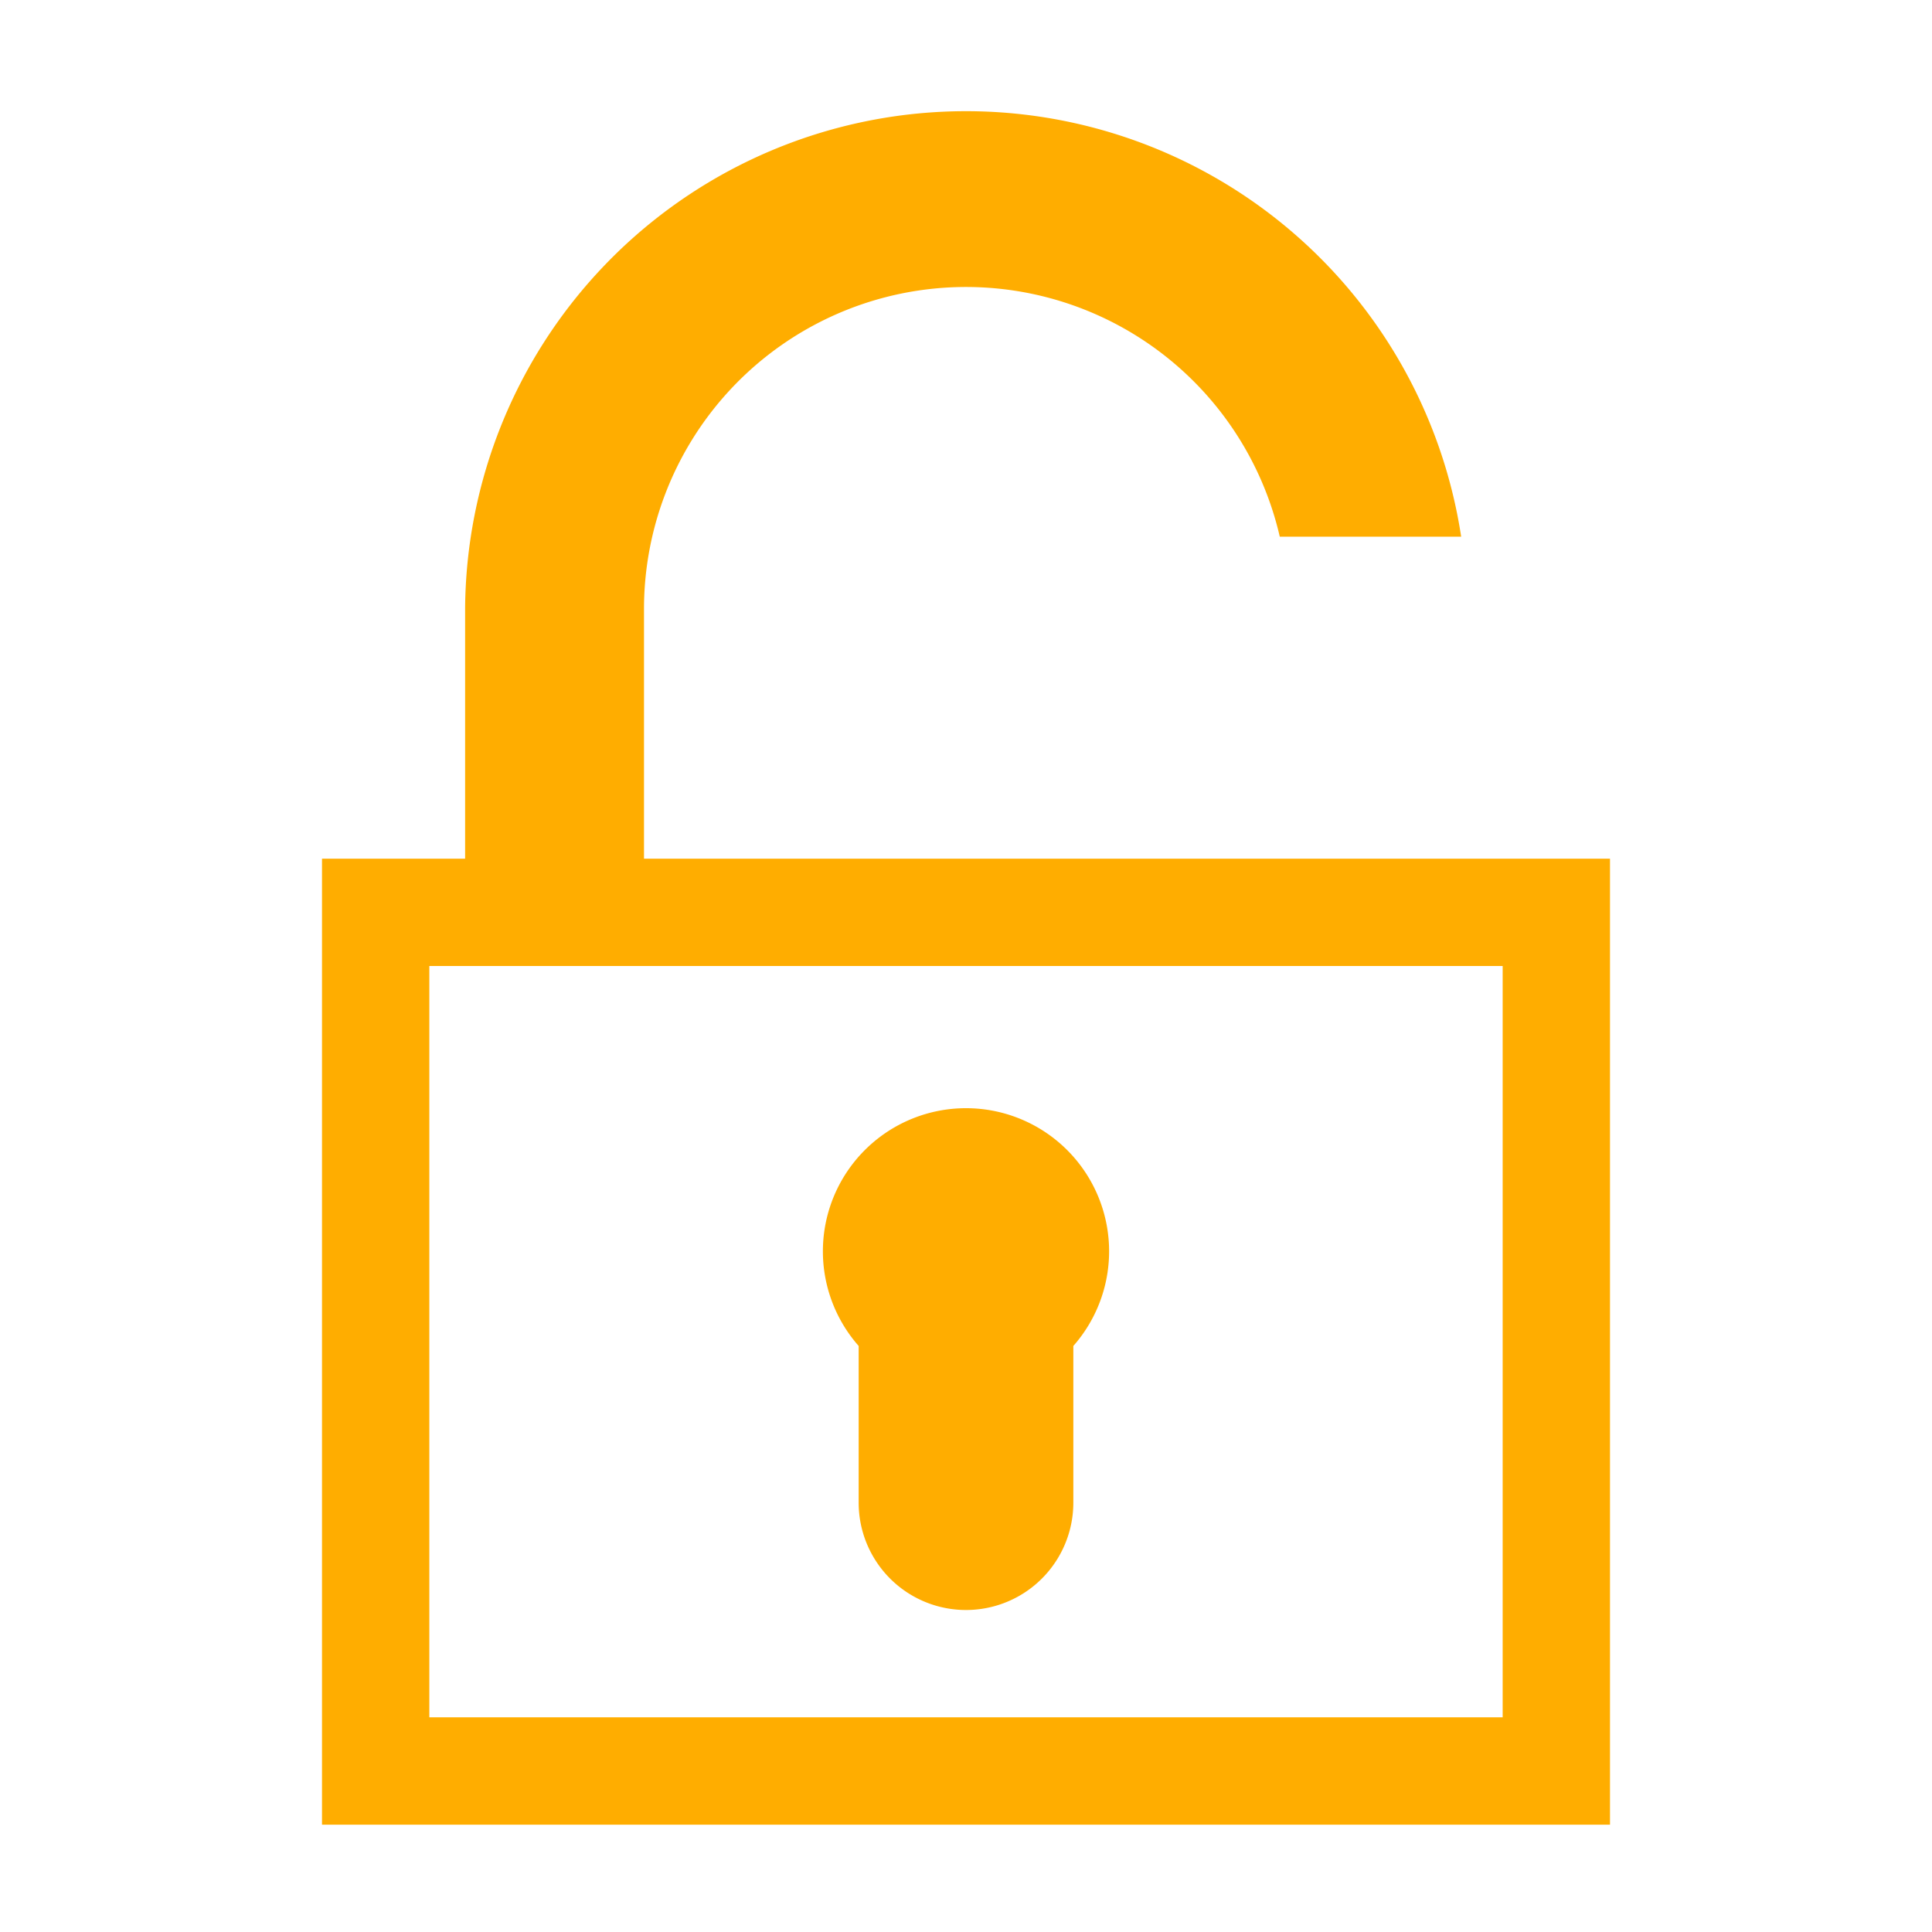
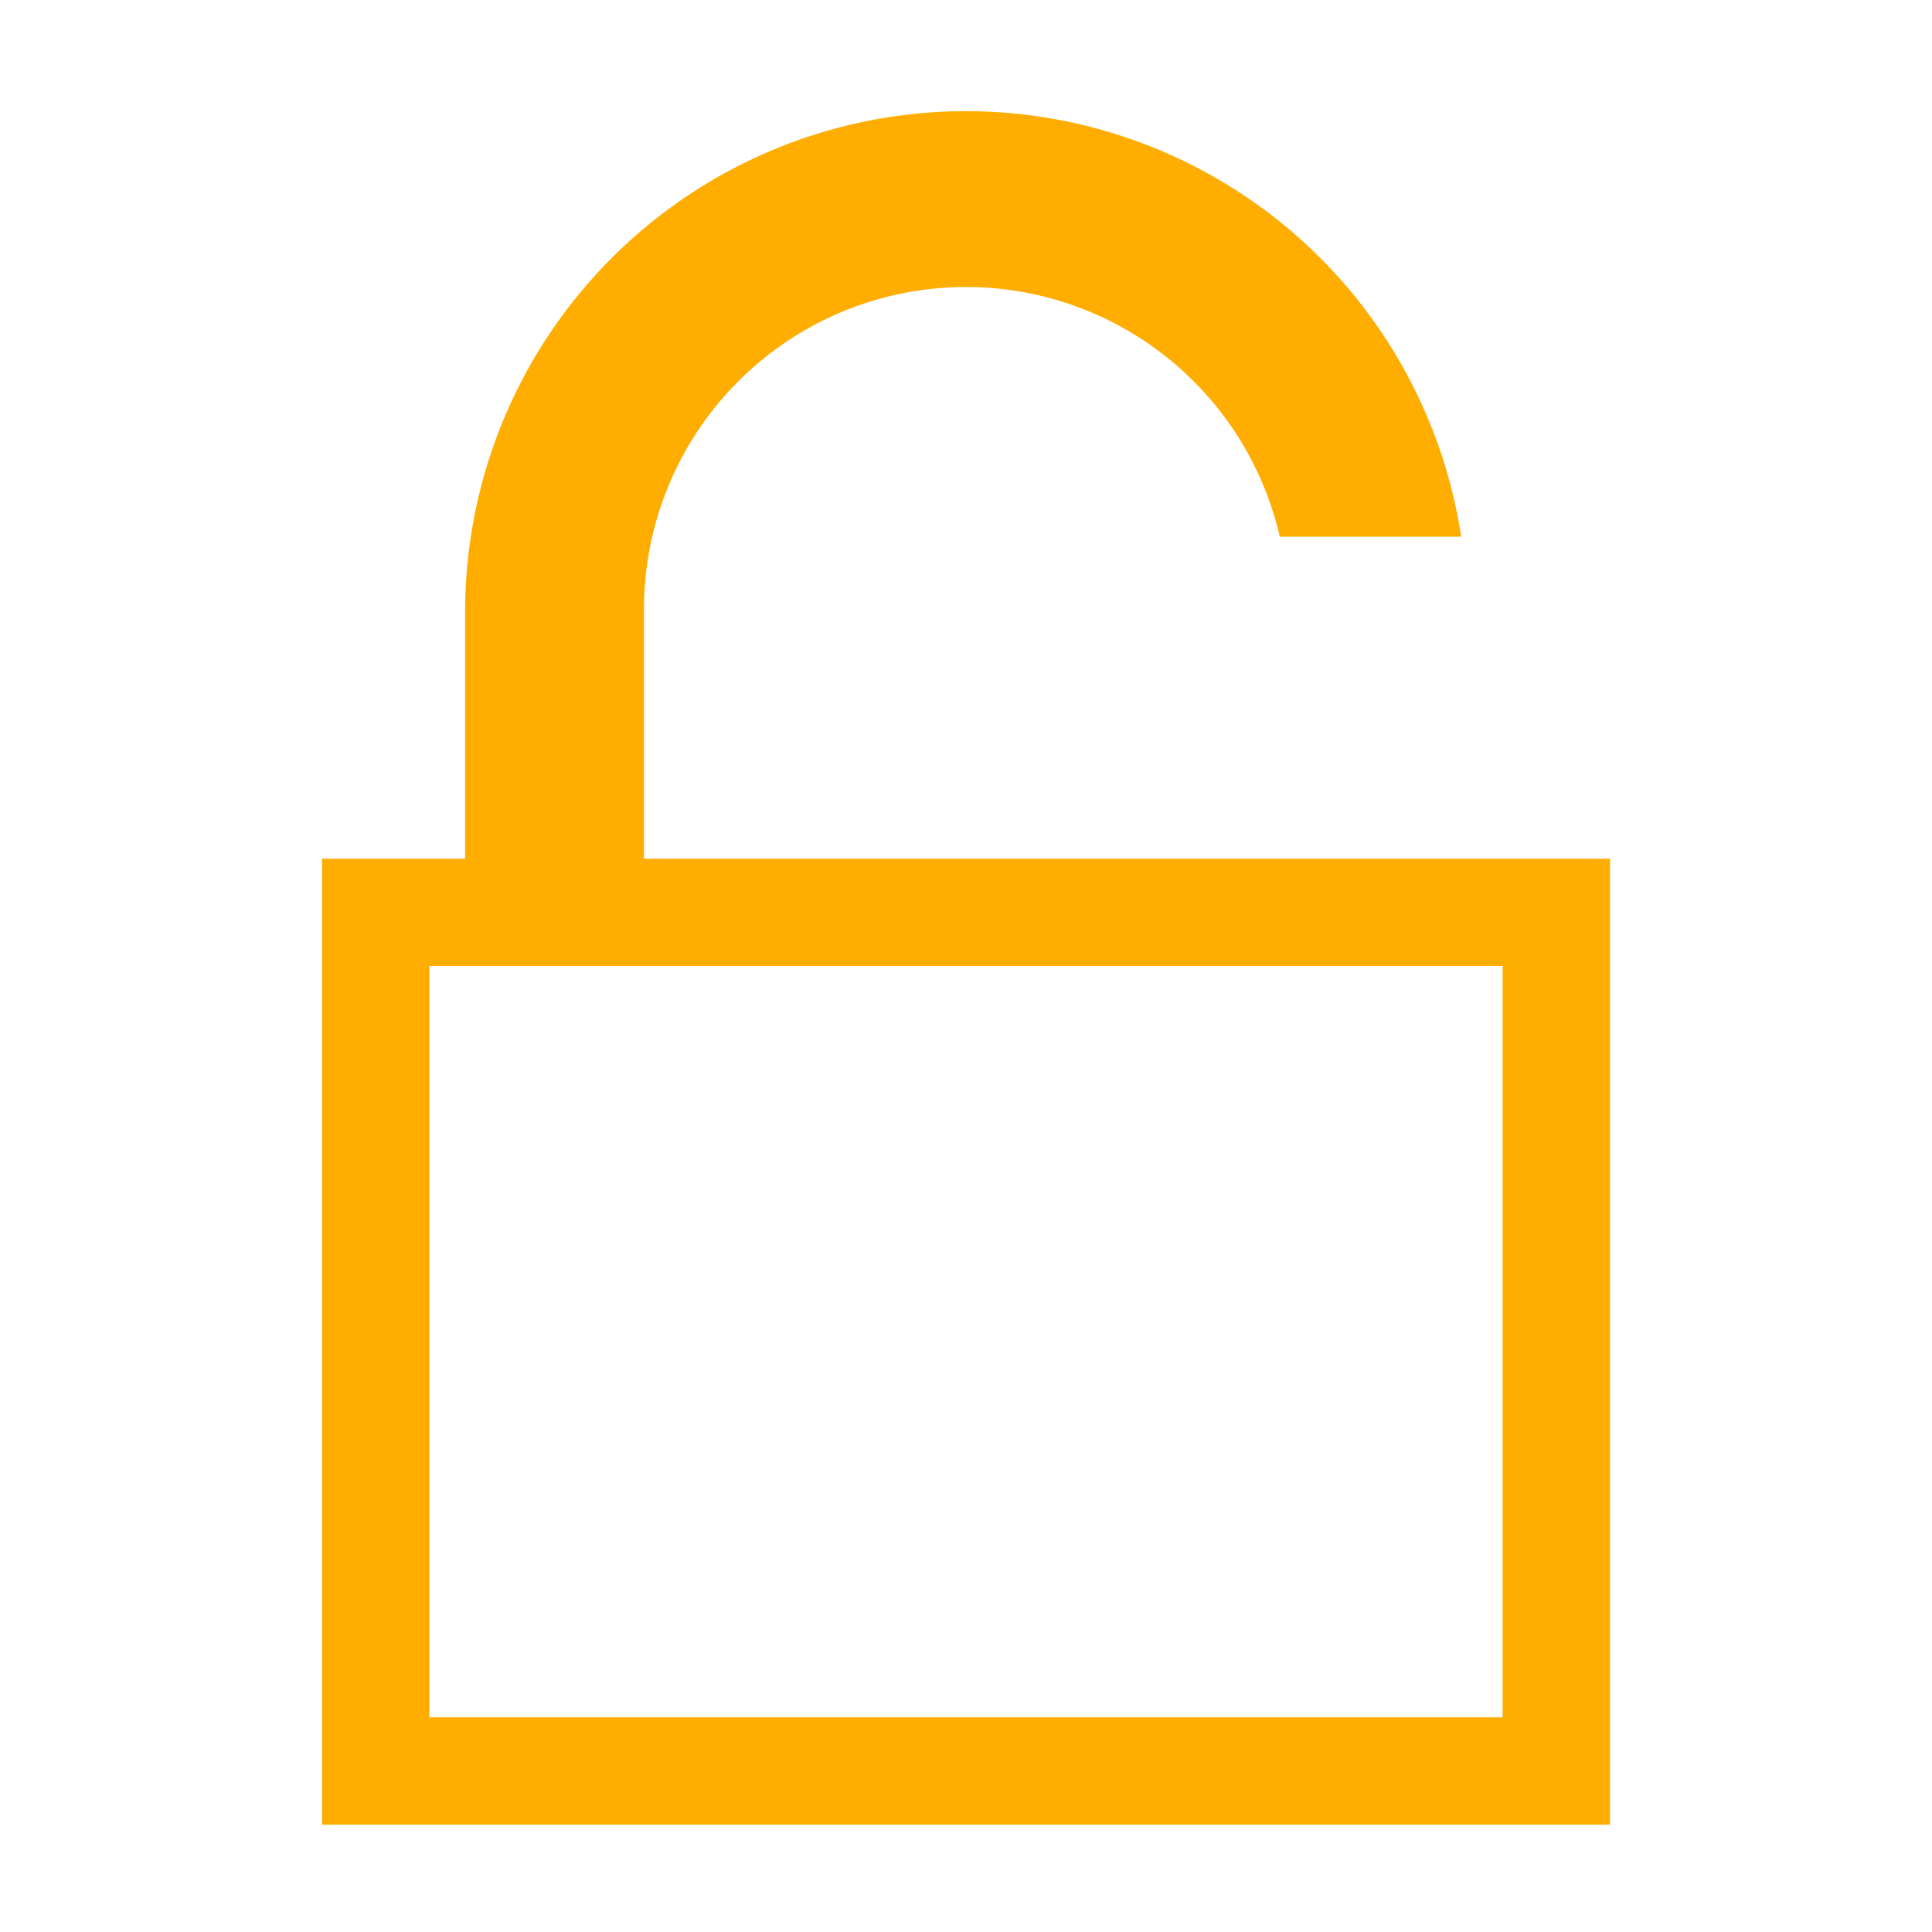
<svg xmlns="http://www.w3.org/2000/svg" width="16" height="16" viewBox="0 0 54 54">
  <g fill="#ffad00">
-     <path d="M24 42a3 3 0 0 0 6 0v-4.38a4 4 0 1 0-6 0Z" />
    <path d="M18 24v-7a9 9 0 0 1 17.77-2h5.07A14 14 0 0 0 13 17v7H9v27h36V24Zm24 24H12V27h30Z" />
  </g>
</svg>